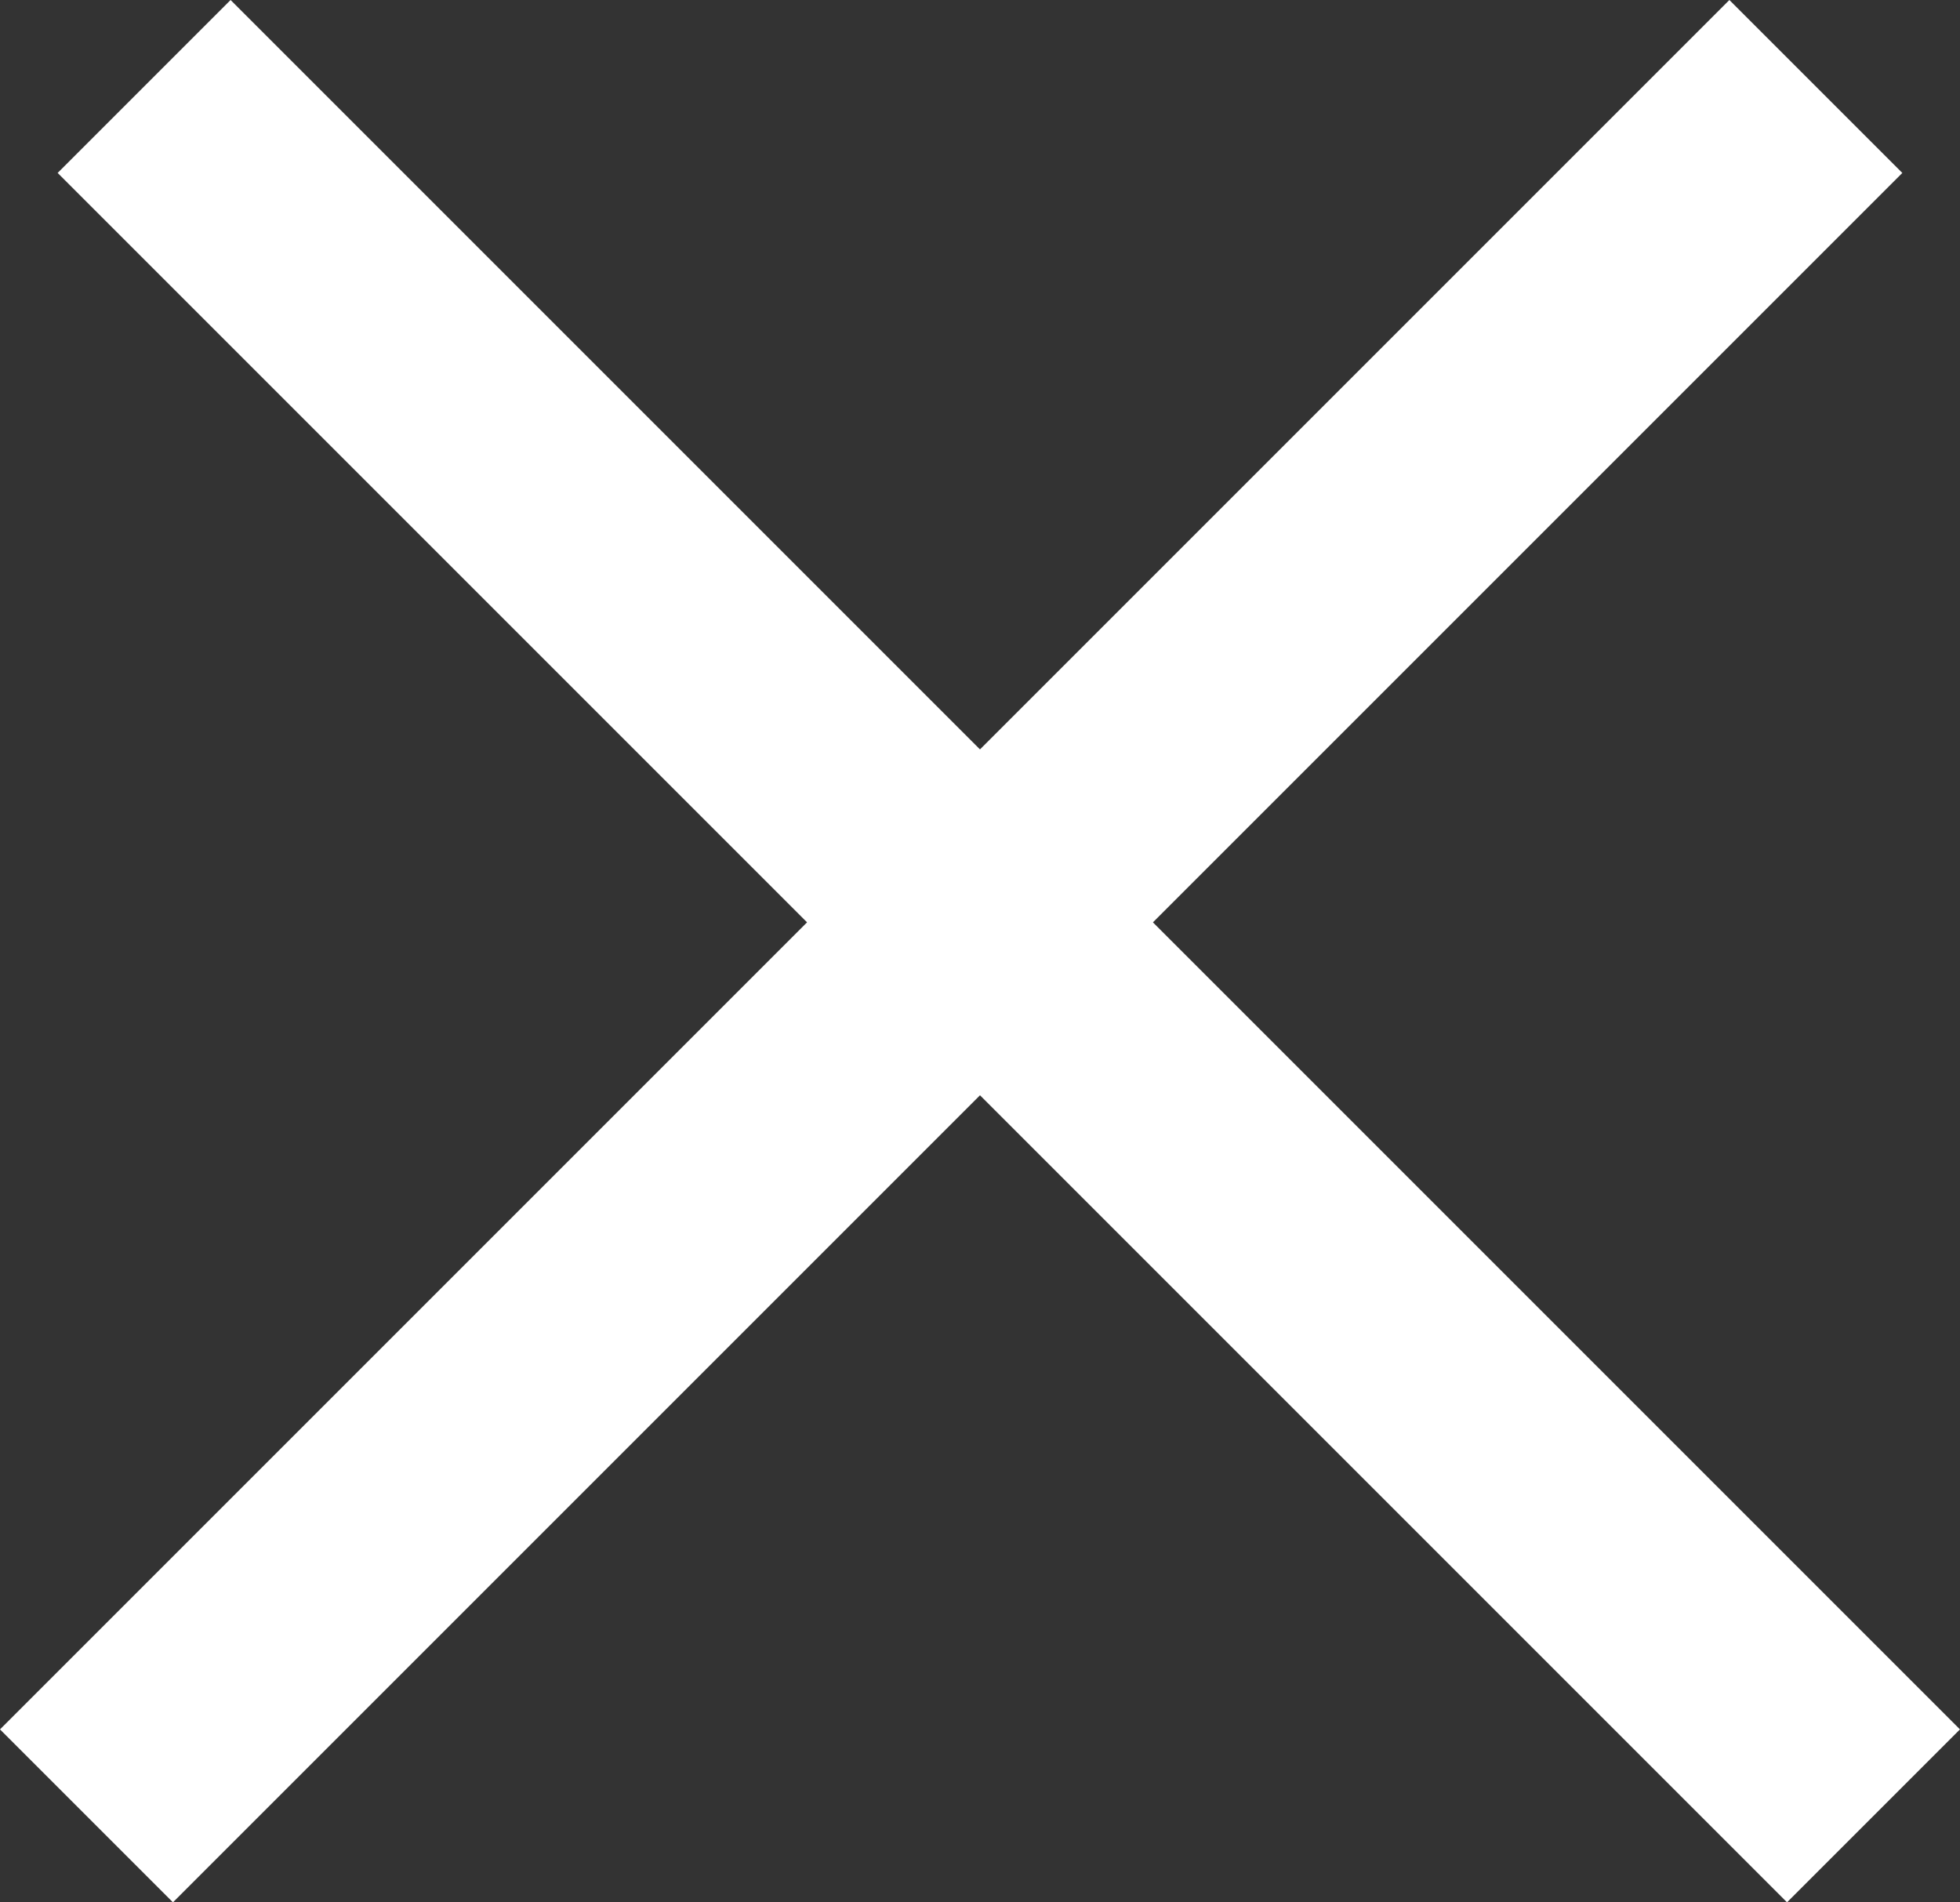
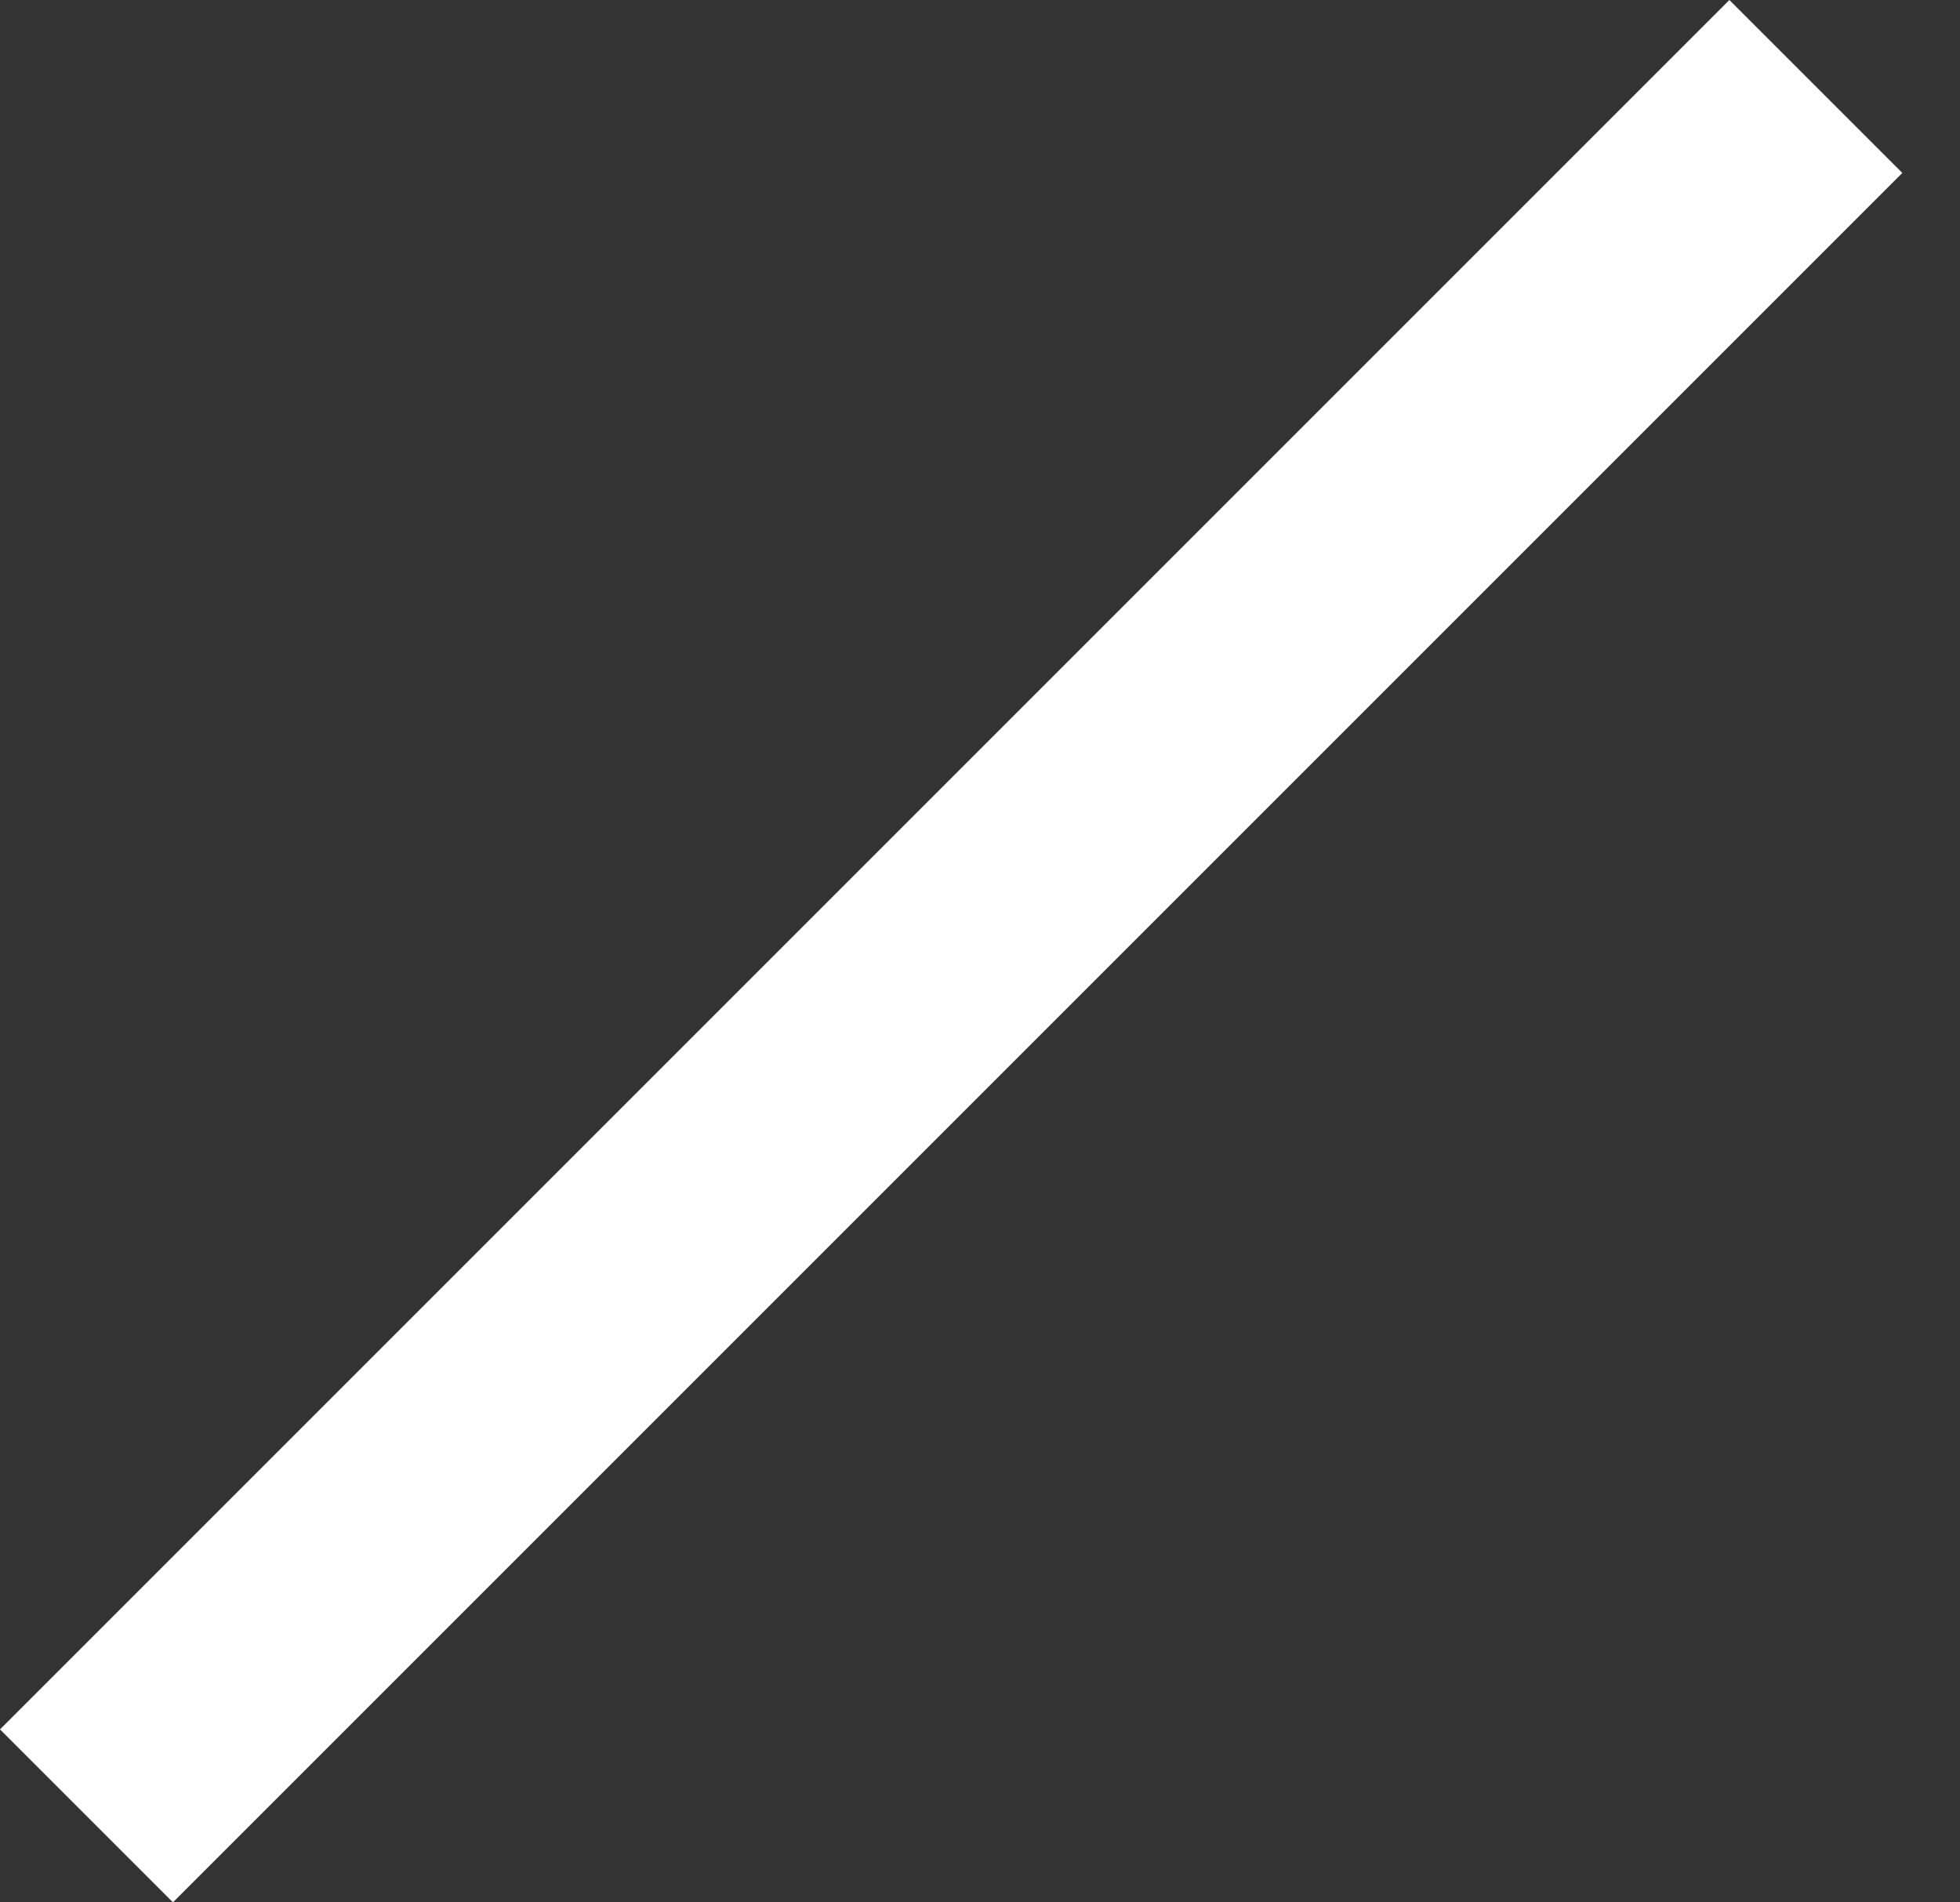
<svg xmlns="http://www.w3.org/2000/svg" width="24.042" height="23.335" viewBox="0 0 24.042 23.335">
  <rect x="0" y="0" width="24.042" height="23.335" fill="#333333" stroke="none" />
  <g id="Group_403" data-name="Group 403" transform="translate(-344.361 -482.954) rotate(45)">
    <rect id="Rectangle_484" data-name="Rectangle 484" width="3" height="30" transform="translate(600 83)" fill="#fff" />
-     <rect id="Rectangle_485" data-name="Rectangle 485" width="3" height="30" transform="translate(617 96) rotate(90)" fill="#fff" />
  </g>
</svg>